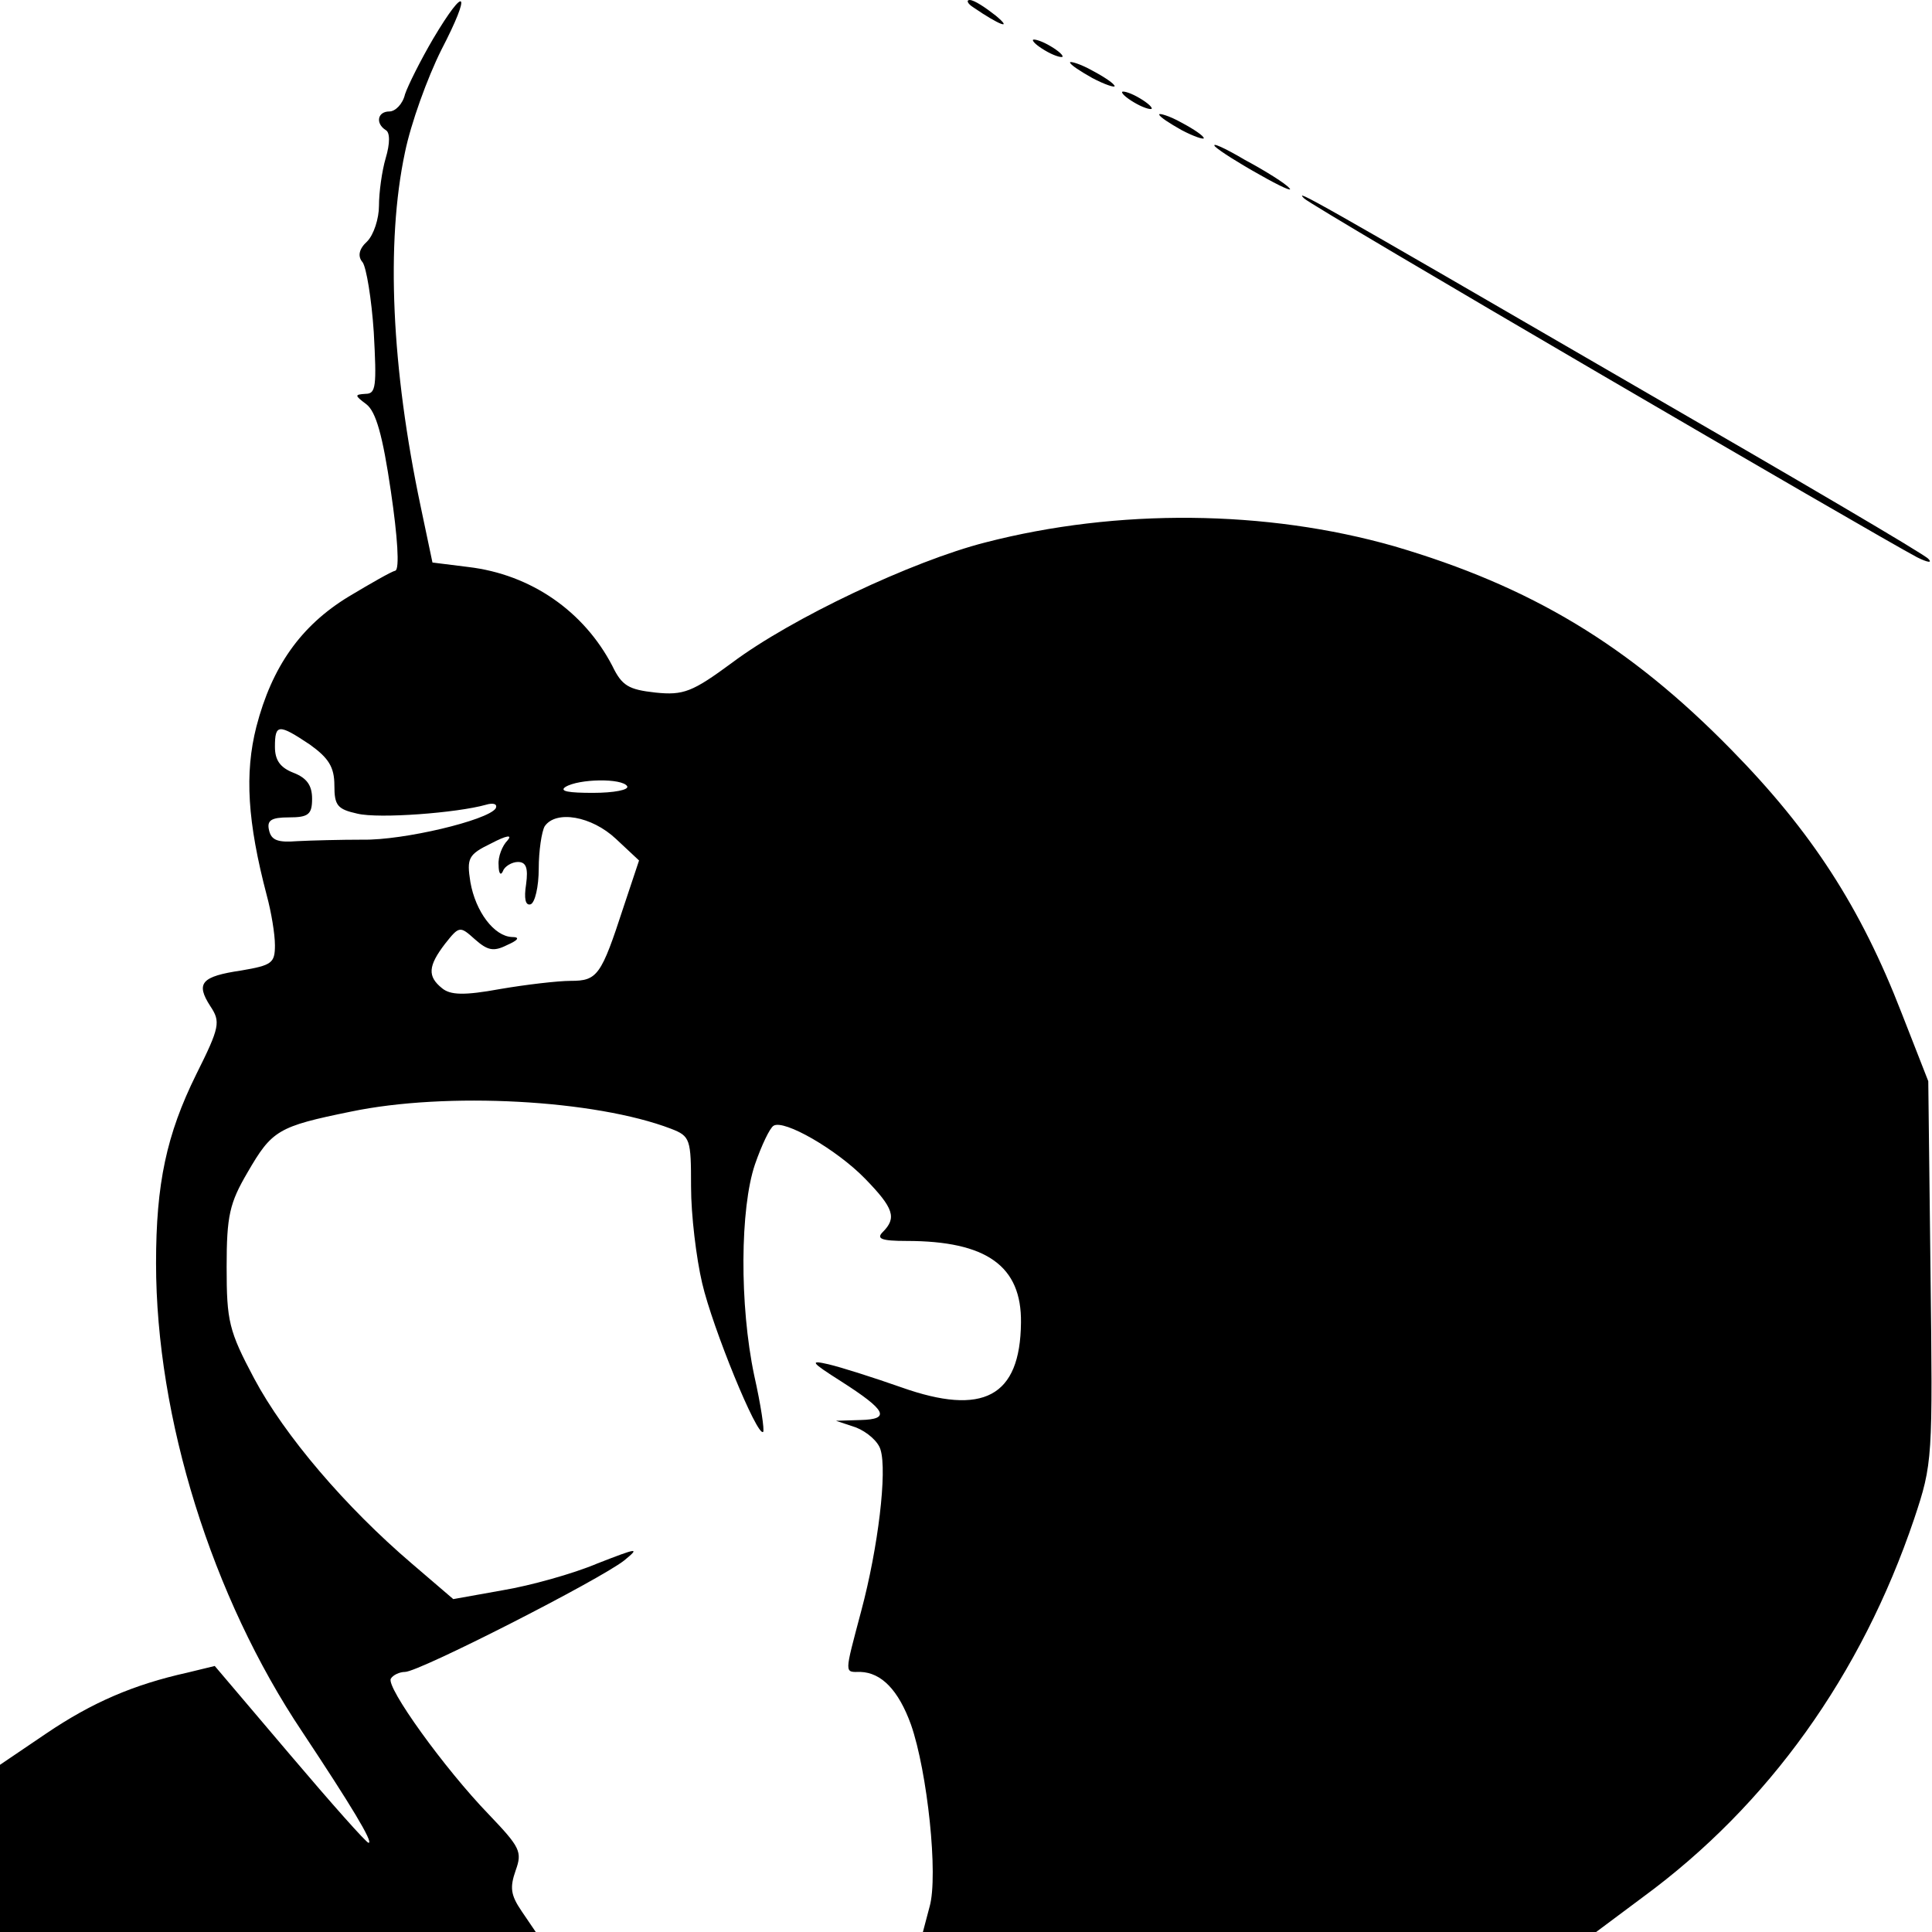
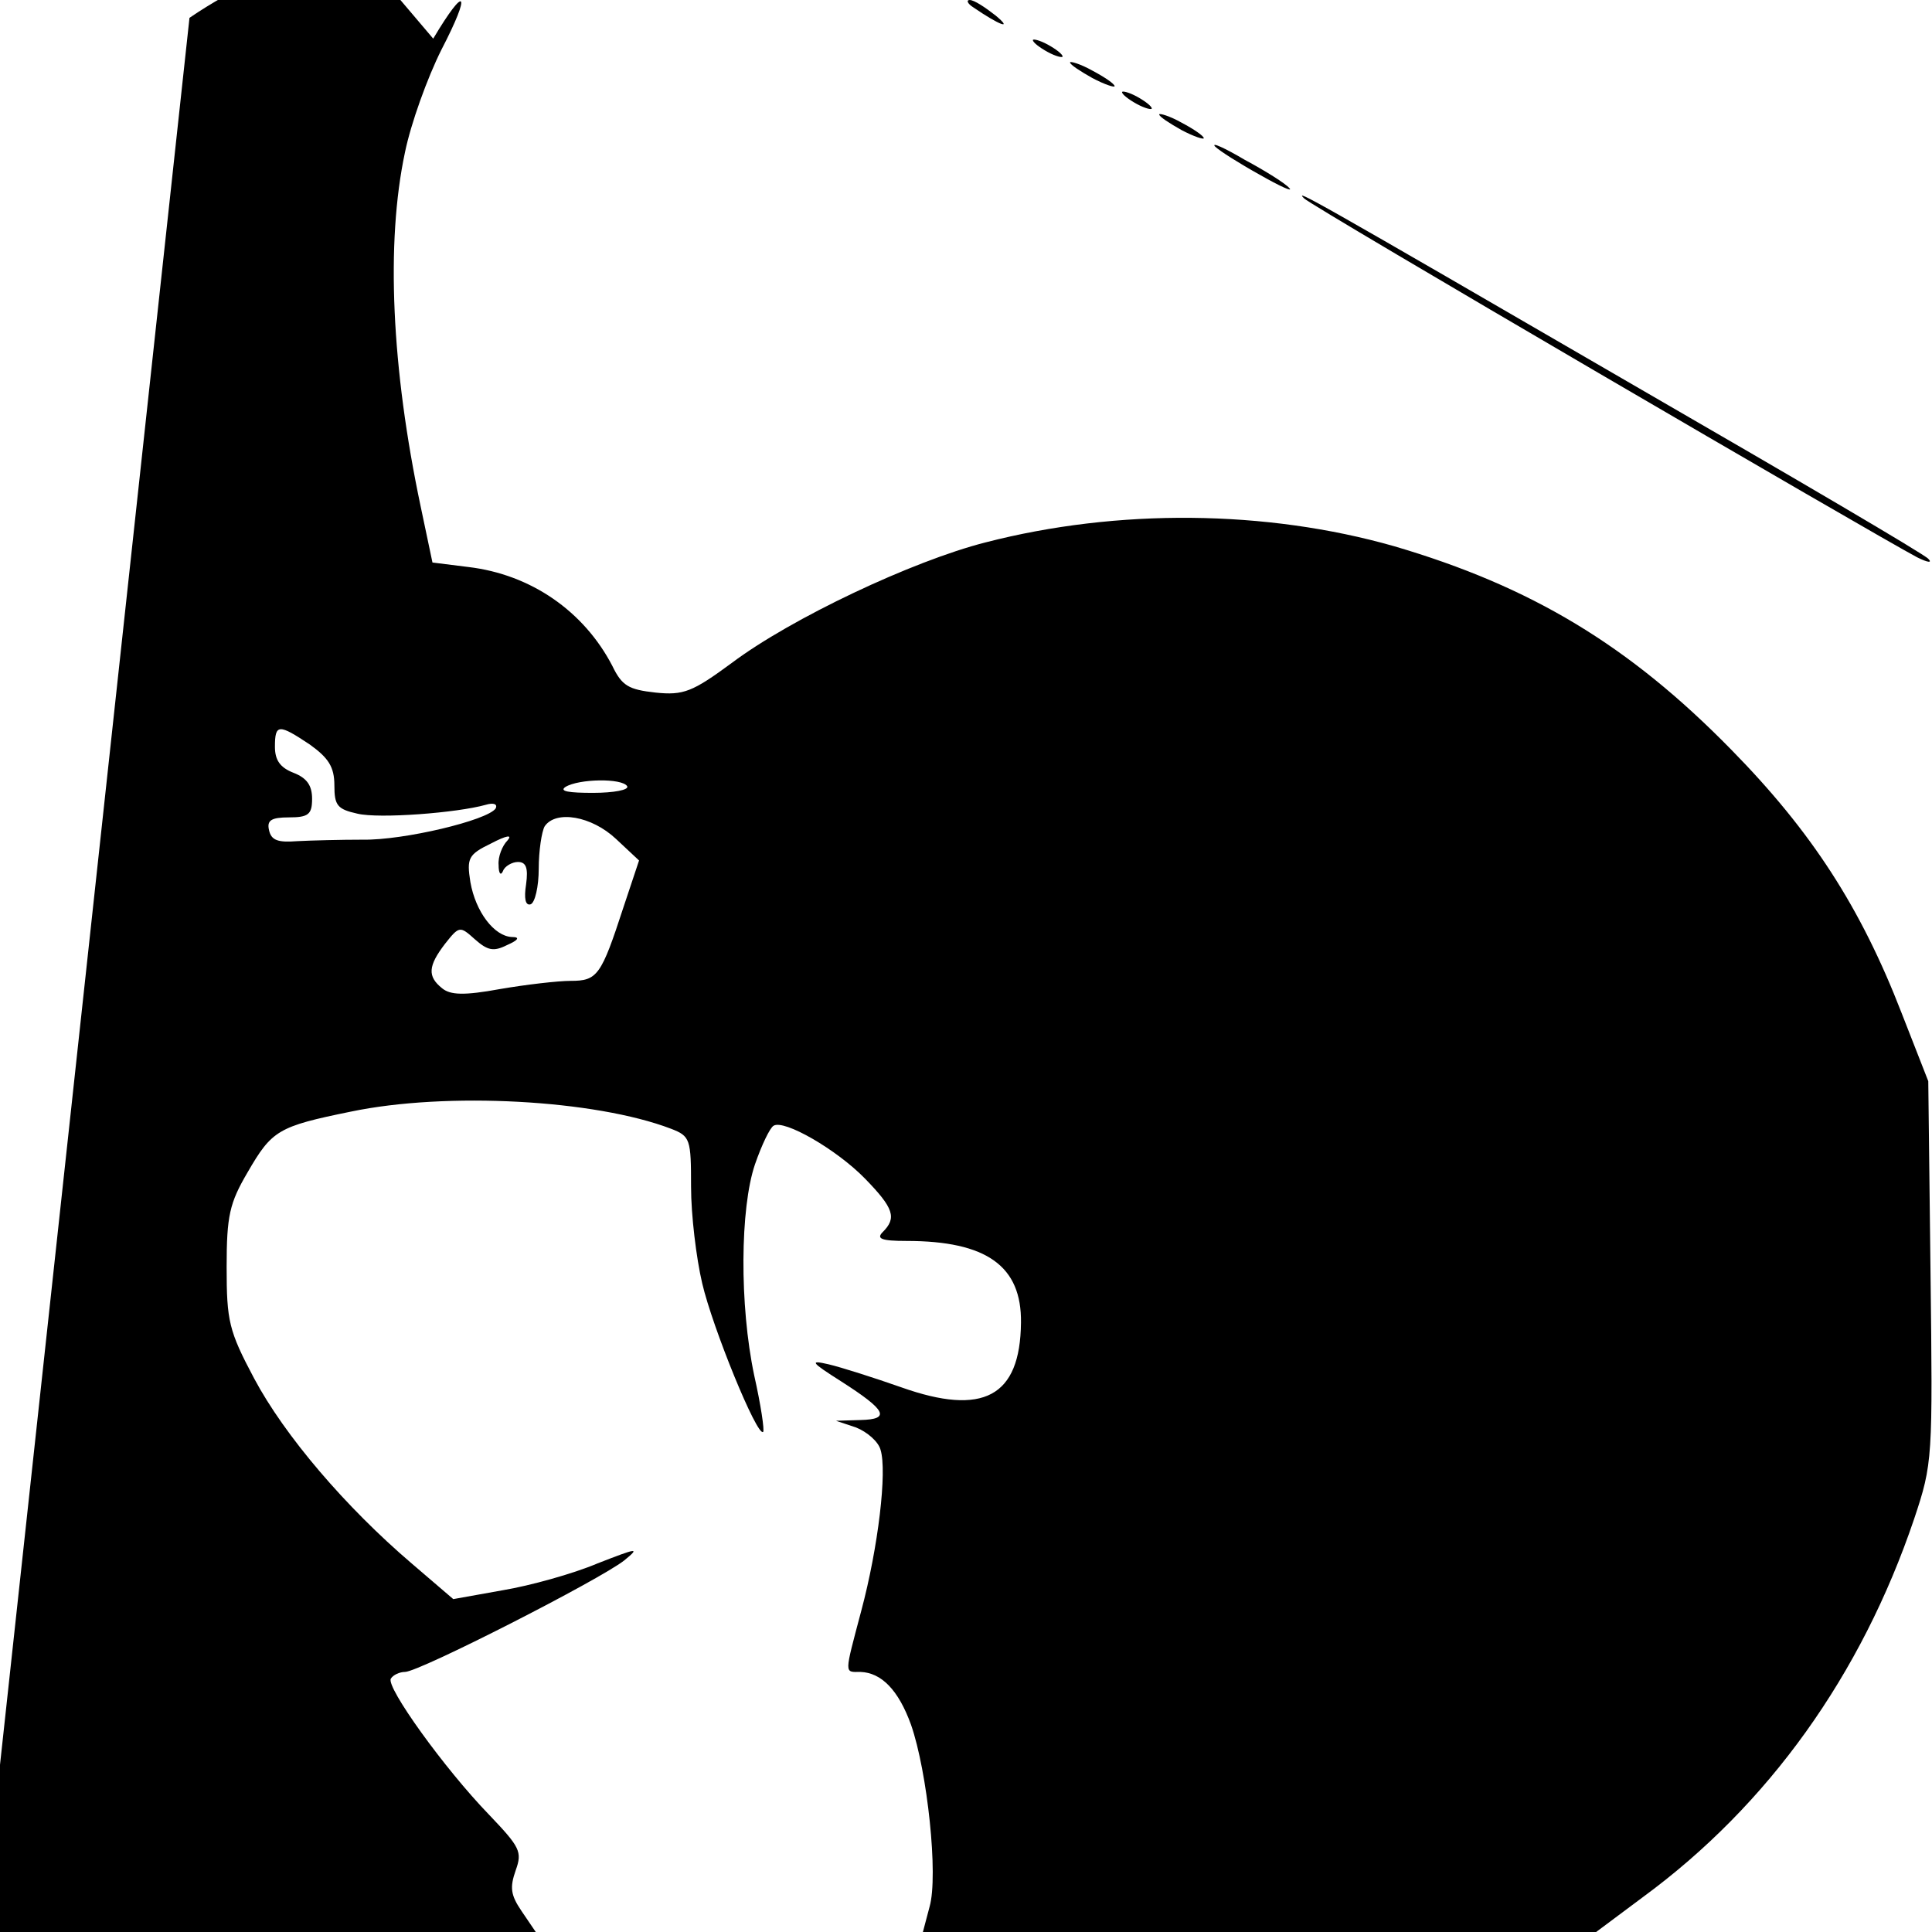
<svg xmlns="http://www.w3.org/2000/svg" version="1" width="346.667" height="346.667" viewBox="0 0 260 260">
-   <path d="M58.3 5.2c-1.7 2.9-3.4 6.3-3.8 7.5-.3 1.3-1.3 2.3-2.1 2.3-1.6 0-1.9 1.6-.5 2.5.6.3.6 1.8 0 3.8-.5 1.7-.9 4.6-.9 6.4 0 1.7-.7 3.9-1.6 4.8-1.1 1-1.3 2-.6 2.8.5.7 1.2 4.9 1.5 9.4.4 7.3.3 8.3-1.1 8.3-1.5.1-1.5.2.1 1.4 1.3 1 2.2 4.2 3.3 11.7.9 6.1 1.2 10.5.6 10.7-.5.1-3.3 1.7-6.3 3.5-6.4 3.9-10.3 9.4-12.4 17.5-1.6 6.3-1.2 12.8 1.4 22.7.6 2.2 1.1 5.2 1.1 6.7 0 2.4-.4 2.7-4.5 3.4-5.4.8-6.2 1.7-4.2 4.8 1.4 2.1 1.3 2.8-1.9 9.2-4 8.1-5.4 14.7-5.4 25.4 0 20.8 7.5 44.9 19.7 63.1 6.5 9.8 9.6 14.9 8.9 14.9-.3 0-5-5.3-10.6-11.9l-10.1-11.9-3.7.9c-7.2 1.6-12.8 4-19 8.2L0 237.5V260h72.1l-1.9-2.8c-1.5-2.2-1.6-3.2-.8-5.5.9-2.5.6-3.1-3.6-7.5-6-6.2-13.9-17.2-13.2-18.3.3-.5 1.2-.9 1.9-.9 1.9 0 26.2-12.4 29.5-15 2.2-1.8 1.8-1.7-3.6.4-3.3 1.4-9.1 3-12.7 3.6l-6.7 1.2-5.6-4.8c-8.9-7.6-17.1-17.2-21.2-24.9-3.4-6.4-3.7-7.7-3.7-15 0-6.9.4-8.6 2.8-12.7 3.3-5.7 4.1-6.2 13.9-8.2 12.9-2.7 32.9-1.6 43.1 2.3 2.6 1 2.7 1.4 2.7 7.8 0 3.8.7 9.6 1.5 13 1.4 6 7.4 20.7 8.2 20 .2-.2-.3-3.6-1.2-7.6-2-9.5-1.9-22.5.1-28.4.9-2.6 2-4.9 2.5-5.2 1.4-.9 8.5 3.2 12.3 7.1 3.9 4 4.3 5.3 2.4 7.2-.9.9-.2 1.2 3.2 1.2 10.8 0 15.5 3.4 15.4 11-.1 10-5.1 12.6-16.1 8.7-3.7-1.3-8.1-2.7-9.8-3.1-2.6-.6-2.4-.3 1.7 2.3 6.1 3.9 6.7 5.1 2.6 5.2l-3.3.1 2.7.9c1.5.6 3 1.9 3.3 3 .9 2.9-.3 13.1-2.6 21.7-2.3 8.7-2.3 8.2-.1 8.2 2.8.1 5.1 2.4 6.8 7.1 2.2 6.3 3.7 20.3 2.5 24.5l-.9 3.4h90.6l6.3-4.7c16.9-12.4 29.4-29.9 36.5-50.9 2.5-7.5 2.5-8 2.2-33.3l-.3-25.6-3.6-9.2c-5.5-14.2-12.1-24.4-22.9-35.4-13.8-14.1-27-22-45.4-27.4-17.2-4.9-37.2-5.1-55-.5-9.8 2.5-26.1 10.2-34.1 16.2-5.3 3.9-6.5 4.4-10.3 4-3.6-.4-4.5-.9-5.8-3.6-3.8-7.3-10.9-12.3-19.4-13.3l-4.8-.6-1.6-7.6c-3.9-18.5-4.7-35.4-2.1-47.6.8-3.9 3-10 4.9-13.8 4.1-7.9 3.3-8.9-1.1-1.5zm-16.6 95c2.5 1.8 3.3 3 3.3 5.5 0 2.7.4 3.2 3.1 3.8 2.9.7 13.4-.1 17.3-1.2 1-.3 1.6-.1 1.3.5-1.1 1.6-12.4 4.3-17.9 4.2-2.9 0-6.9.1-8.8.2-2.6.2-3.5-.1-3.8-1.5-.3-1.3.3-1.7 2.7-1.7 2.6 0 3.1-.4 3.1-2.5 0-1.8-.7-2.8-2.5-3.5-1.8-.7-2.5-1.7-2.5-3.5 0-3.1.5-3.1 4.7-.3zm42.7 5.6c.3.5-1.8.9-4.6.9-3.2 0-4.6-.2-3.7-.8 1.8-1.1 7.6-1.2 8.3-.1zm-1.5 7.1l3.1 2.9-2.1 6.3c-3 9.2-3.5 9.9-7.1 9.9-1.7 0-6 .5-9.5 1.1-4.9.9-6.7.8-7.8-.1-2-1.6-1.9-3 .4-6 1.9-2.4 2-2.4 4-.6 1.7 1.5 2.5 1.7 4.3.8 1.6-.7 1.8-1.1.7-1.1-2.4-.1-4.9-3.4-5.6-7.4-.5-3.2-.3-3.7 2.8-5.2 2.1-1.1 2.9-1.2 2.2-.4-.7.7-1.3 2.2-1.2 3.3 0 1.2.3 1.5.6.8.2-.6 1.2-1.2 2-1.2 1.1 0 1.4.8 1.1 3-.3 1.9-.1 2.9.6 2.7.6-.2 1.1-2.4 1.1-4.8s.4-5 .8-5.7c1.5-2.2 6.3-1.4 9.6 1.7zM131 1c3.5 2.4 5.4 3.1 3 1.1-1.4-1.1-2.9-2.1-3.5-2.1-.5 0-.3.5.5 1zM139 5.4c0 .3.9 1 2 1.6 1.1.6 2 .8 2 .6 0-.3-.9-1-2-1.6-1.1-.6-2-.8-2-.6zM144 8.4c0 .3 1.4 1.2 3 2.1 1.7.9 3 1.3 3 1.1 0-.3-1.3-1.2-3-2.1-1.6-.9-3-1.3-3-1.1zM151 12.4c0 .3.9 1 2 1.6 1.1.6 2 .8 2 .6 0-.3-.9-1-2-1.6-1.1-.6-2-.8-2-.6zM156 15.4c0 .3 1.4 1.2 3 2.1 1.7.9 3 1.3 3 1.1 0-.3-1.3-1.2-3-2.1-1.6-.9-3-1.3-3-1.1zM163.5 19.7c.6.6 3.3 2.3 6 3.8 2.8 1.6 4.6 2.4 4 1.8-.5-.6-3.2-2.3-6-3.8-2.7-1.6-4.5-2.4-4-1.8zM175.5 26.7c.9 1 77 45.4 82.5 48.3 1.4.7 2.1.8 1.5.2-.5-.6-17.9-10.8-38.5-22.7-45.5-26.4-46.8-27.1-45.5-25.8z" />
+   <path d="M58.3 5.2l-10.1-11.9-3.7.9c-7.2 1.6-12.8 4-19 8.2L0 237.5V260h72.1l-1.9-2.8c-1.5-2.2-1.6-3.2-.8-5.5.9-2.5.6-3.1-3.6-7.5-6-6.2-13.9-17.2-13.2-18.3.3-.5 1.2-.9 1.9-.9 1.9 0 26.2-12.4 29.5-15 2.2-1.8 1.8-1.7-3.6.4-3.3 1.4-9.1 3-12.7 3.6l-6.7 1.2-5.6-4.8c-8.9-7.6-17.1-17.2-21.2-24.9-3.4-6.4-3.7-7.7-3.7-15 0-6.9.4-8.6 2.8-12.7 3.3-5.7 4.1-6.2 13.9-8.2 12.9-2.7 32.9-1.6 43.1 2.3 2.6 1 2.7 1.4 2.7 7.8 0 3.8.7 9.6 1.5 13 1.4 6 7.4 20.7 8.2 20 .2-.2-.3-3.6-1.2-7.6-2-9.5-1.9-22.5.1-28.4.9-2.6 2-4.9 2.5-5.2 1.4-.9 8.5 3.2 12.3 7.1 3.9 4 4.3 5.3 2.4 7.2-.9.9-.2 1.2 3.2 1.2 10.8 0 15.5 3.4 15.4 11-.1 10-5.1 12.6-16.1 8.7-3.7-1.3-8.1-2.7-9.8-3.1-2.6-.6-2.4-.3 1.7 2.3 6.1 3.9 6.7 5.1 2.6 5.2l-3.3.1 2.7.9c1.5.6 3 1.9 3.3 3 .9 2.9-.3 13.1-2.6 21.7-2.3 8.7-2.3 8.2-.1 8.2 2.8.1 5.1 2.4 6.8 7.1 2.2 6.3 3.7 20.3 2.5 24.5l-.9 3.4h90.6l6.3-4.7c16.9-12.4 29.4-29.9 36.5-50.9 2.5-7.5 2.5-8 2.2-33.3l-.3-25.6-3.6-9.2c-5.5-14.2-12.1-24.4-22.9-35.4-13.8-14.1-27-22-45.4-27.4-17.2-4.9-37.2-5.1-55-.5-9.8 2.5-26.1 10.2-34.1 16.2-5.3 3.9-6.5 4.4-10.3 4-3.6-.4-4.5-.9-5.8-3.6-3.8-7.3-10.9-12.3-19.4-13.3l-4.8-.6-1.6-7.6c-3.9-18.5-4.7-35.4-2.1-47.6.8-3.9 3-10 4.9-13.8 4.1-7.9 3.3-8.9-1.1-1.5zm-16.6 95c2.5 1.8 3.3 3 3.3 5.5 0 2.7.4 3.2 3.1 3.8 2.9.7 13.4-.1 17.3-1.2 1-.3 1.6-.1 1.3.5-1.1 1.6-12.4 4.3-17.9 4.2-2.9 0-6.9.1-8.8.2-2.6.2-3.5-.1-3.8-1.5-.3-1.3.3-1.7 2.7-1.7 2.6 0 3.1-.4 3.1-2.5 0-1.8-.7-2.8-2.5-3.5-1.8-.7-2.5-1.7-2.5-3.5 0-3.1.5-3.1 4.7-.3zm42.7 5.6c.3.5-1.8.9-4.6.9-3.2 0-4.6-.2-3.7-.8 1.8-1.1 7.6-1.2 8.3-.1zm-1.5 7.1l3.1 2.9-2.1 6.3c-3 9.2-3.5 9.9-7.1 9.9-1.7 0-6 .5-9.5 1.1-4.9.9-6.7.8-7.8-.1-2-1.6-1.9-3 .4-6 1.9-2.4 2-2.4 4-.6 1.7 1.5 2.5 1.7 4.3.8 1.6-.7 1.8-1.1.7-1.1-2.4-.1-4.9-3.4-5.6-7.4-.5-3.2-.3-3.7 2.8-5.2 2.1-1.1 2.9-1.2 2.2-.4-.7.7-1.3 2.2-1.2 3.3 0 1.2.3 1.5.6.8.2-.6 1.2-1.2 2-1.2 1.1 0 1.4.8 1.1 3-.3 1.9-.1 2.9.6 2.7.6-.2 1.1-2.4 1.1-4.8s.4-5 .8-5.7c1.5-2.2 6.3-1.4 9.6 1.7zM131 1c3.5 2.4 5.4 3.1 3 1.1-1.4-1.1-2.9-2.1-3.5-2.1-.5 0-.3.5.5 1zM139 5.4c0 .3.9 1 2 1.6 1.1.6 2 .8 2 .6 0-.3-.9-1-2-1.6-1.1-.6-2-.8-2-.6zM144 8.4c0 .3 1.4 1.2 3 2.1 1.7.9 3 1.3 3 1.1 0-.3-1.3-1.2-3-2.1-1.6-.9-3-1.3-3-1.1zM151 12.4c0 .3.9 1 2 1.6 1.1.6 2 .8 2 .6 0-.3-.9-1-2-1.6-1.1-.6-2-.8-2-.6zM156 15.4c0 .3 1.4 1.2 3 2.1 1.7.9 3 1.3 3 1.1 0-.3-1.3-1.2-3-2.1-1.6-.9-3-1.3-3-1.1zM163.5 19.7c.6.6 3.3 2.3 6 3.8 2.8 1.6 4.6 2.4 4 1.8-.5-.6-3.2-2.3-6-3.8-2.7-1.6-4.5-2.4-4-1.8zM175.5 26.7c.9 1 77 45.4 82.5 48.3 1.4.7 2.1.8 1.5.2-.5-.6-17.9-10.8-38.5-22.7-45.5-26.4-46.8-27.1-45.5-25.8z" />
</svg>